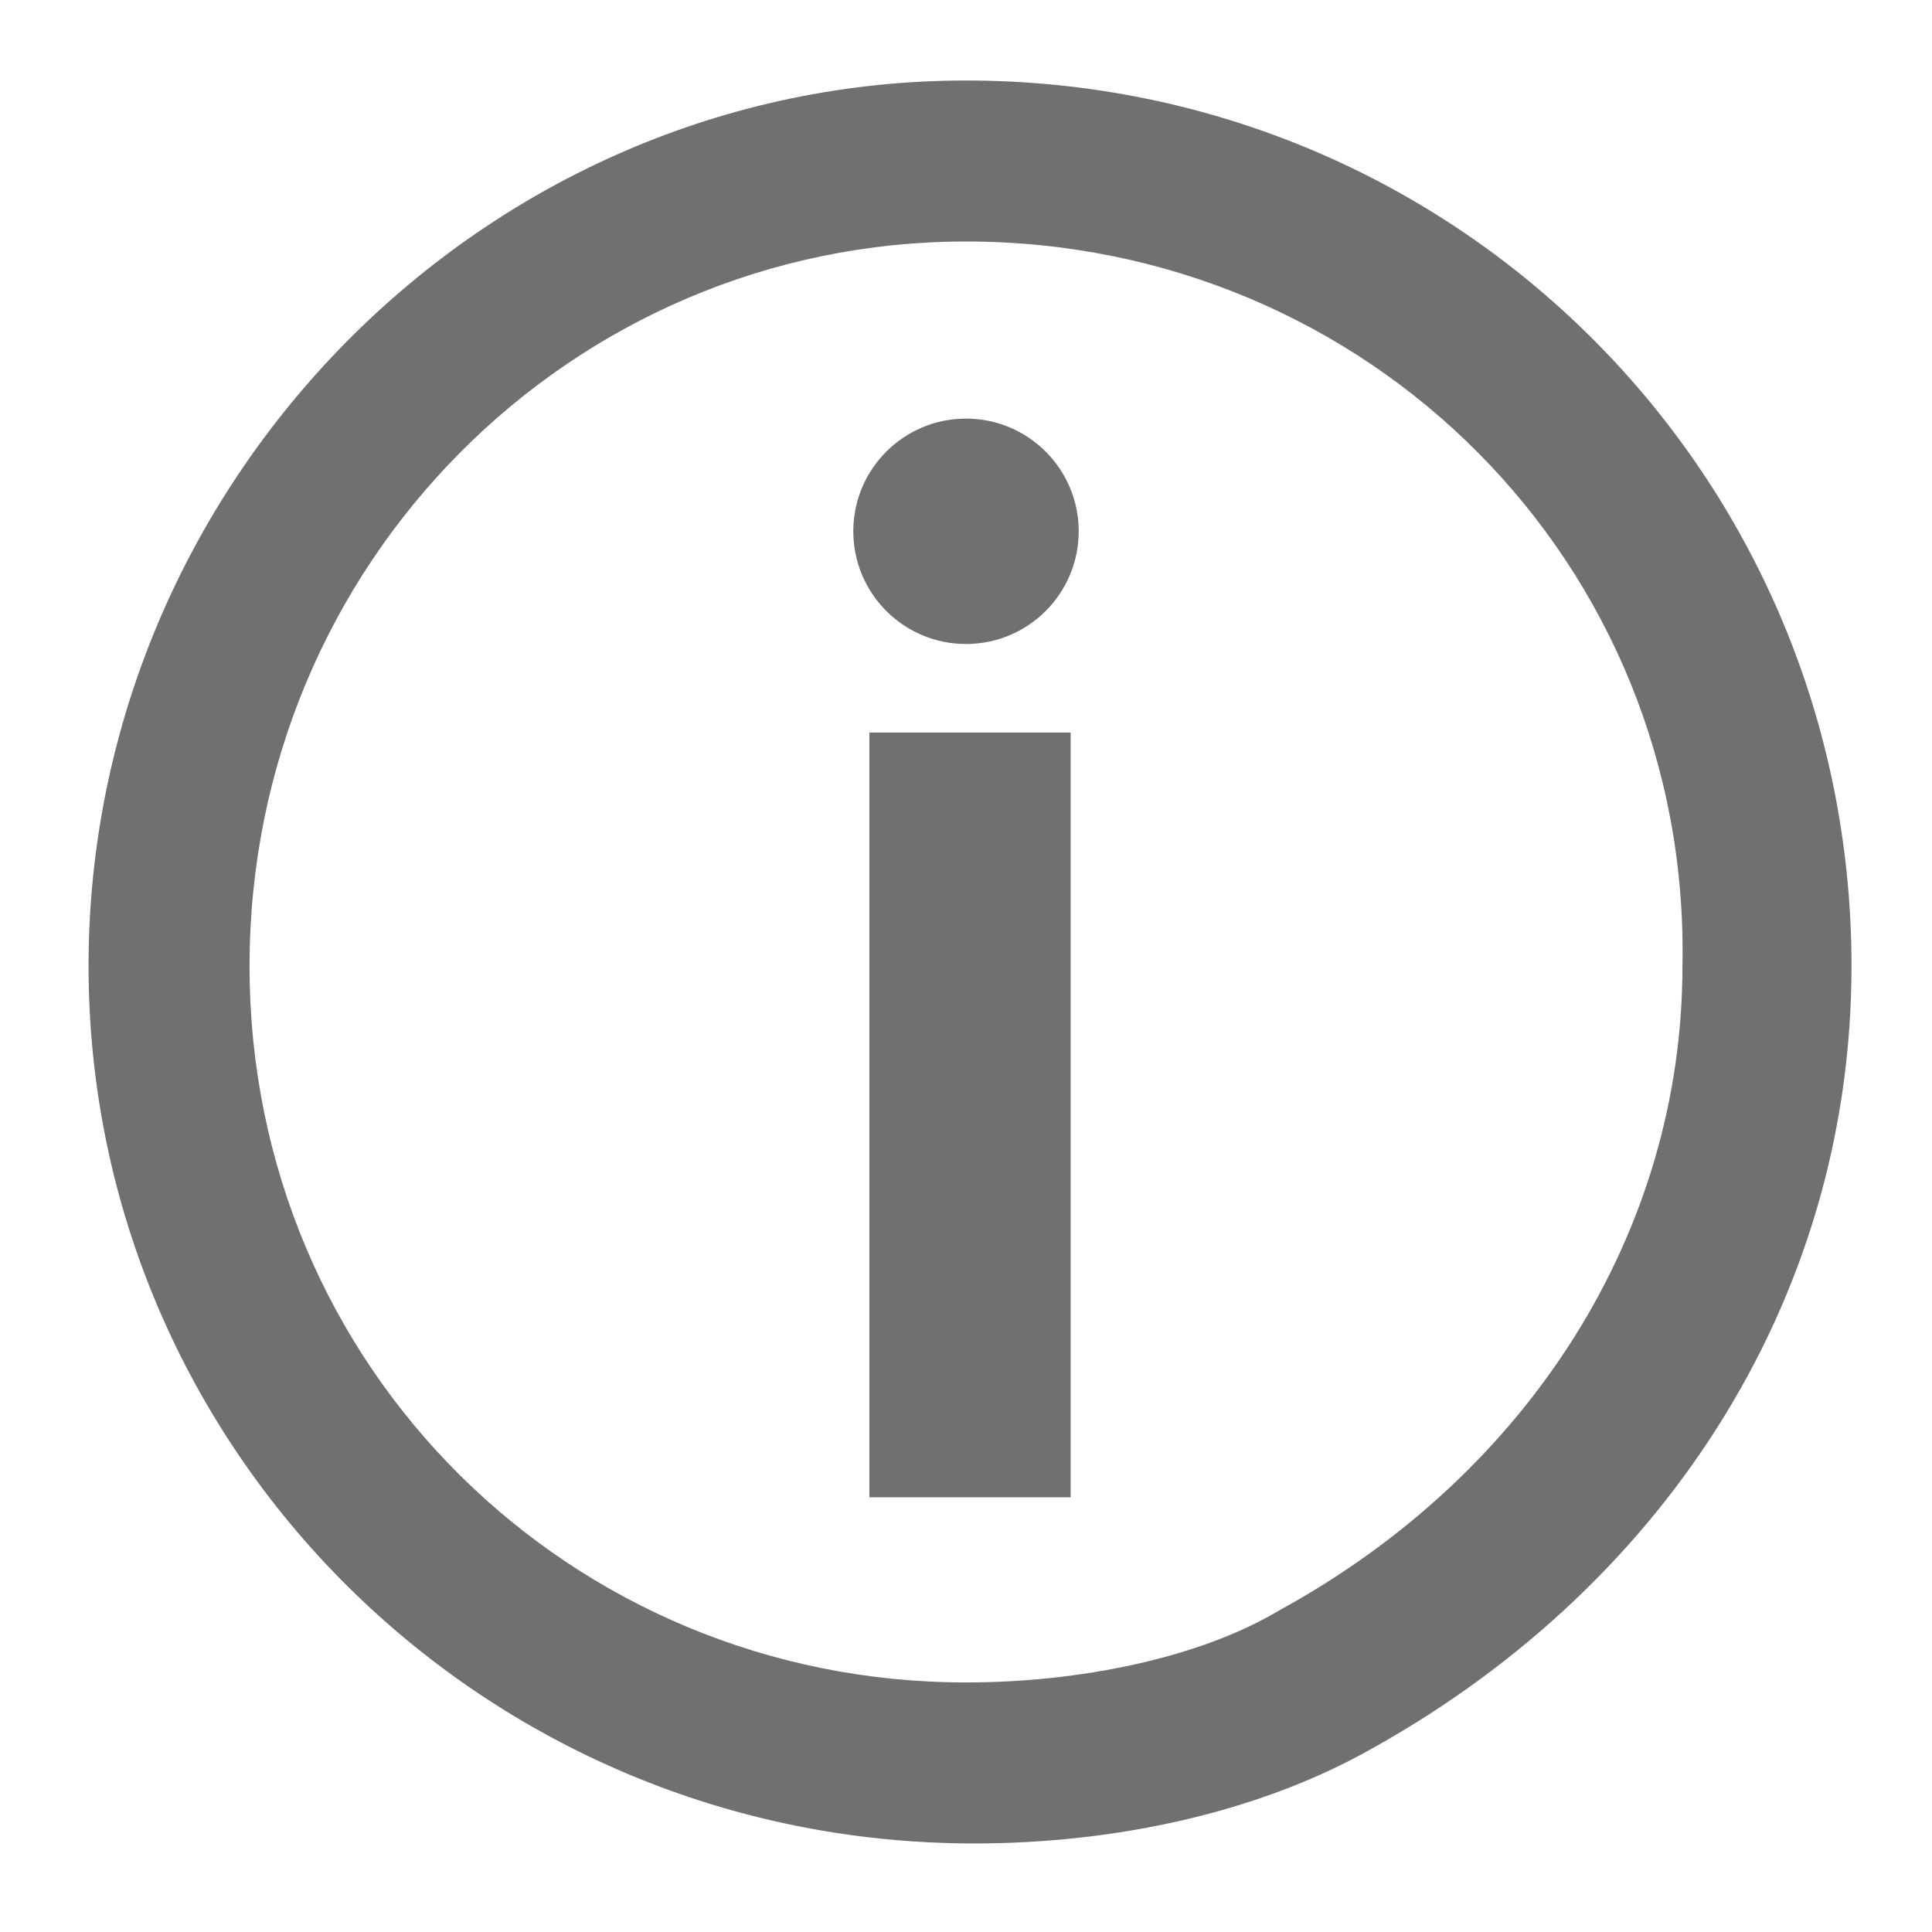
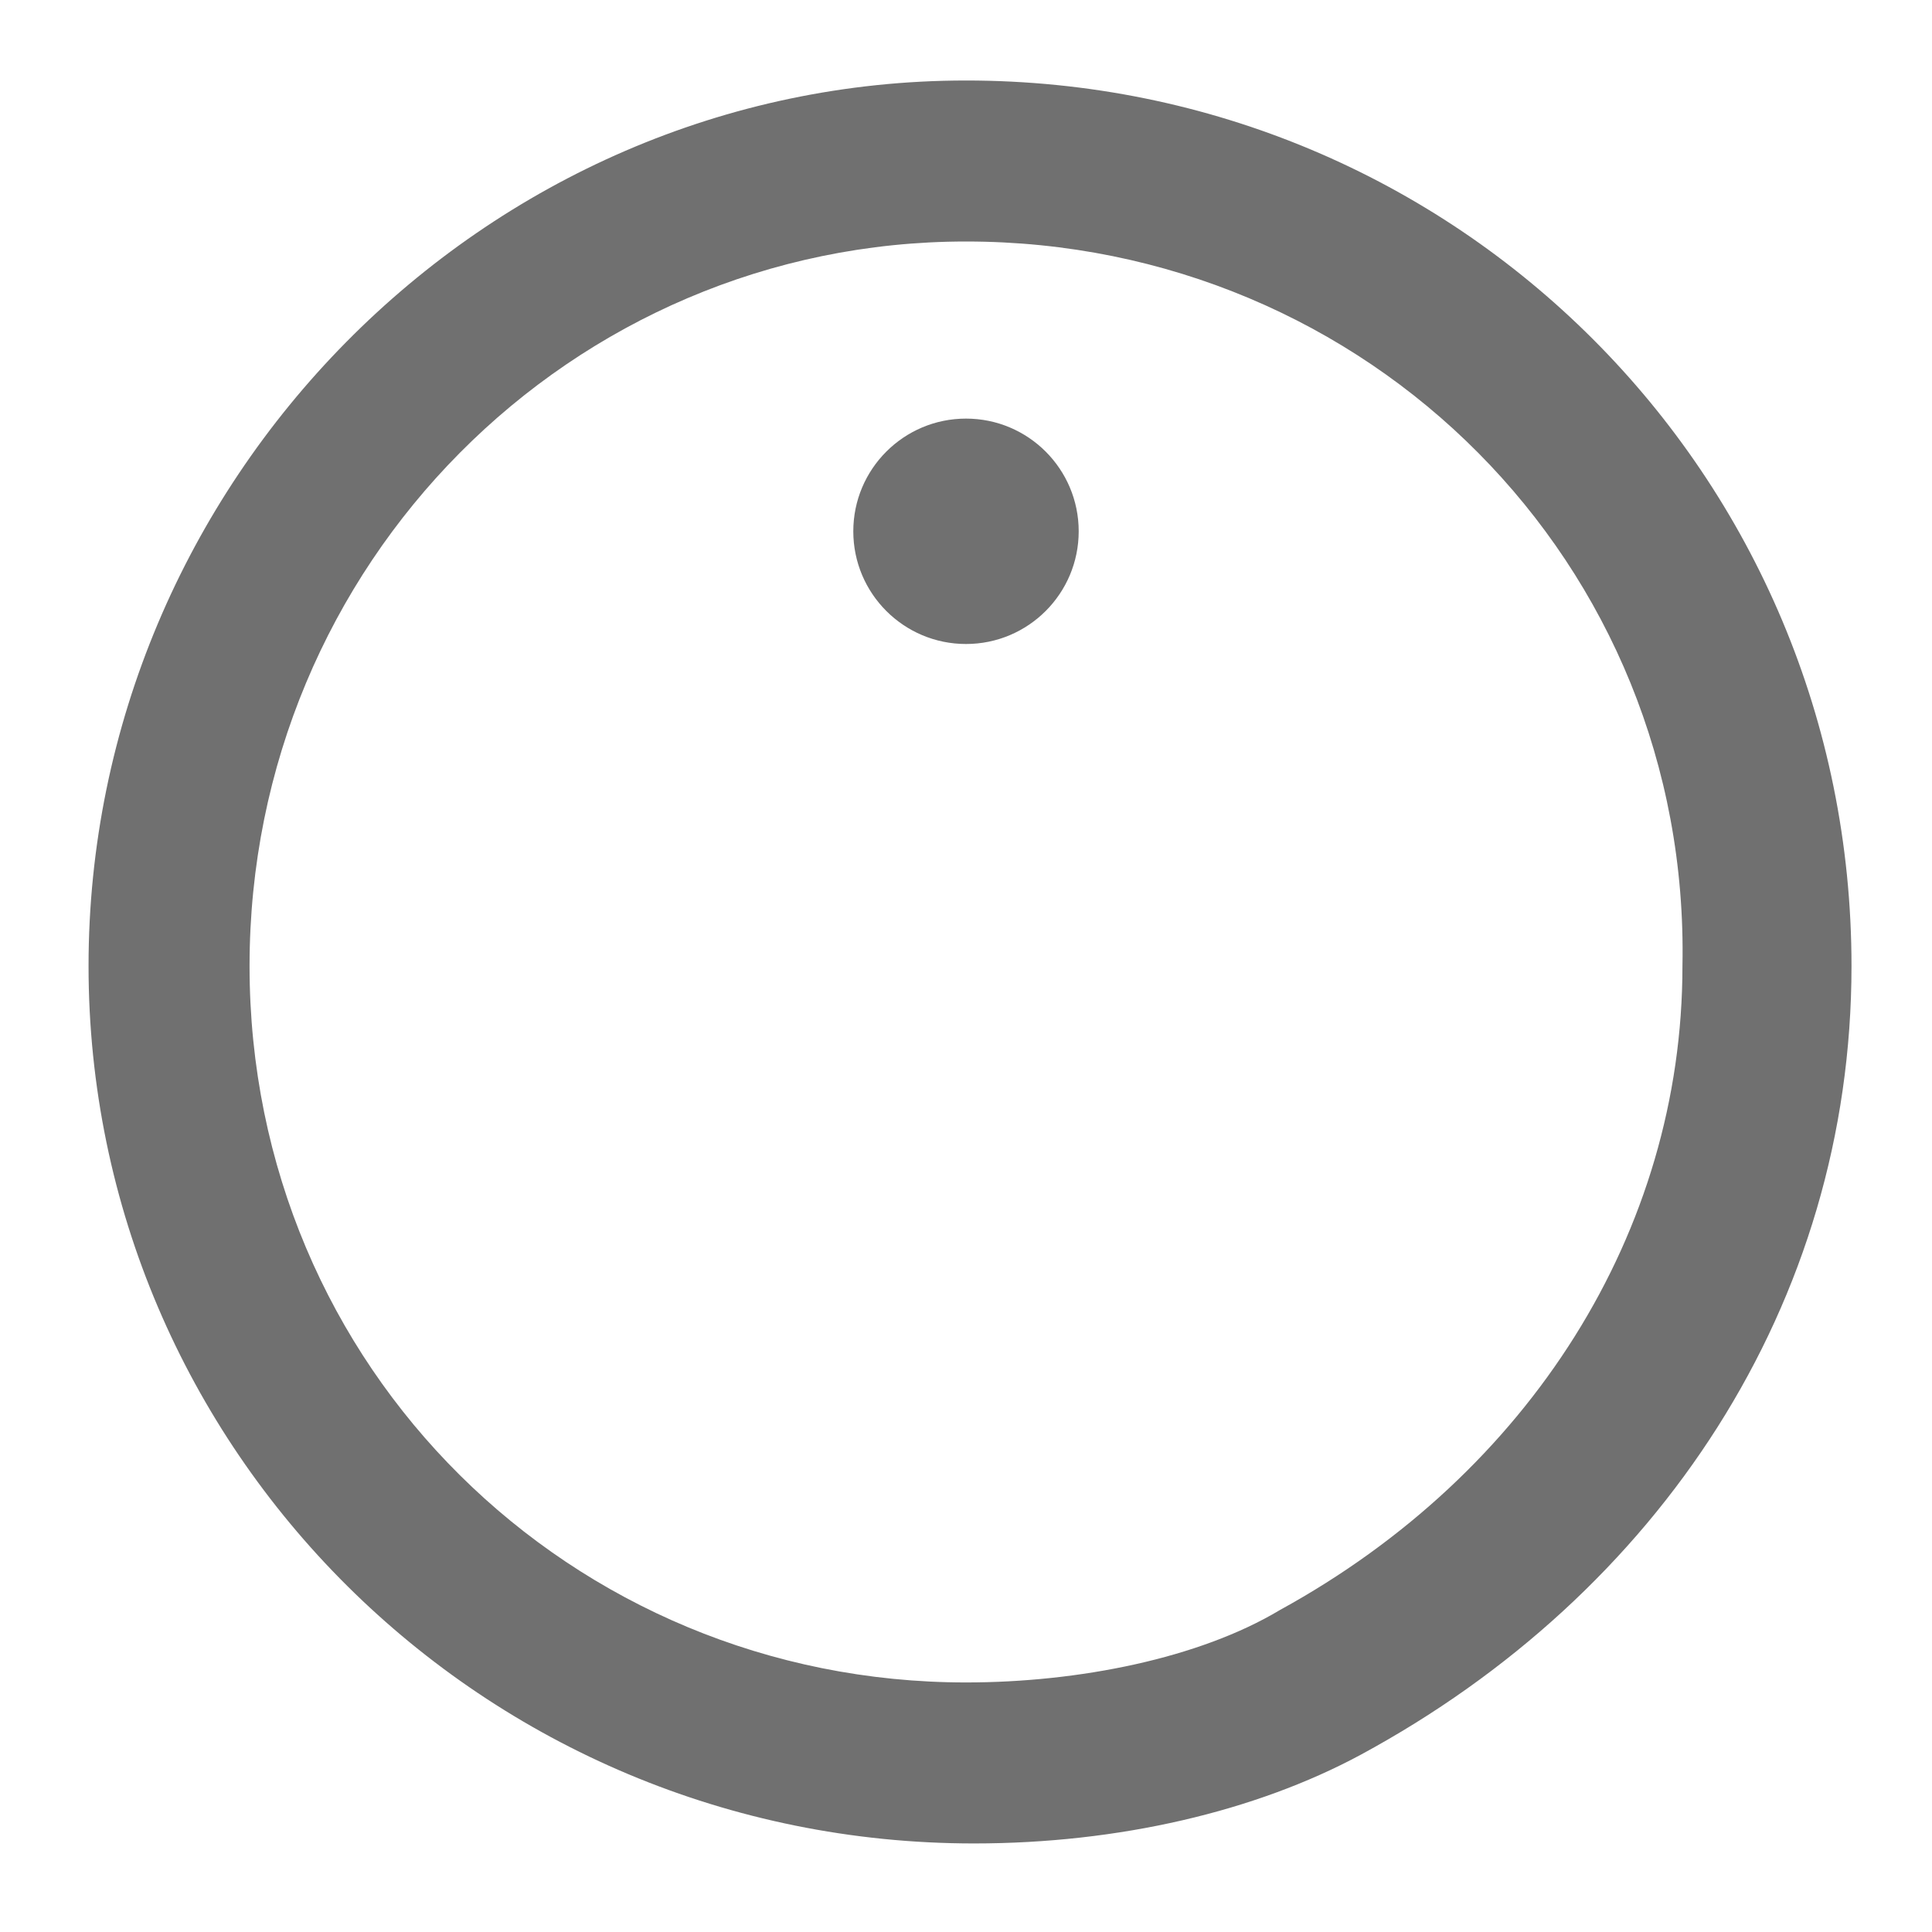
<svg xmlns="http://www.w3.org/2000/svg" version="1.0" id="Ebene_1" x="0px" y="0px" viewBox="0 0 24 24" style="enable-background:new 0 0 24 24;" xml:space="preserve">
  <style type="text/css">
	.st0{fill:none;}
	.st1{fill:#707070;}
	.st2{enable-background:new    ;}
</style>
  <g id="Gruppe_574" transform="translate(-902 -5891)">
    <g id="Gruppe_575" transform="translate(1)">
      <g id="Pfad_435" transform="translate(901 5892)">
-         <path class="st0" d="M12,0C18.1,0,23,4.9,23,10.9c0,0,0,0,0,0c0,4.2-2.4,7.9-6.1,9.8c-1.5,0.8-3.2,1.1-4.8,1.1     C6,21.9,1.1,17,1.1,10.9C1.1,4.9,6,0,12,0C12,0,12,0,12,0z" />
        <path class="st1" d="M12,2C7.1,2,3.1,6,3.1,11s4,8.9,8.9,8.9c1.4,0,2.9-0.3,3.9-0.9l0,0c3.1-1.7,5-4.7,5-8C21,6,17,2,12,2 M12,0     C18.1,0,23,4.9,23,11c0,4.2-2.4,7.8-6.1,9.8c-1.3,0.7-3,1.1-4.8,1.1C6,21.9,1.1,17,1.1,11S6,0,12,0z" />
      </g>
      <g class="st2">
-         <path class="st1" d="M914.3,5909.6h-2.5v-9.5h2.5V5909.6z" />
+         <path class="st1" d="M914.3,5909.6h-2.5h2.5V5909.6z" />
      </g>
    </g>
  </g>
  <ellipse class="st1" cx="12" cy="6.6" rx="1.4" ry="1.4" />
</svg>